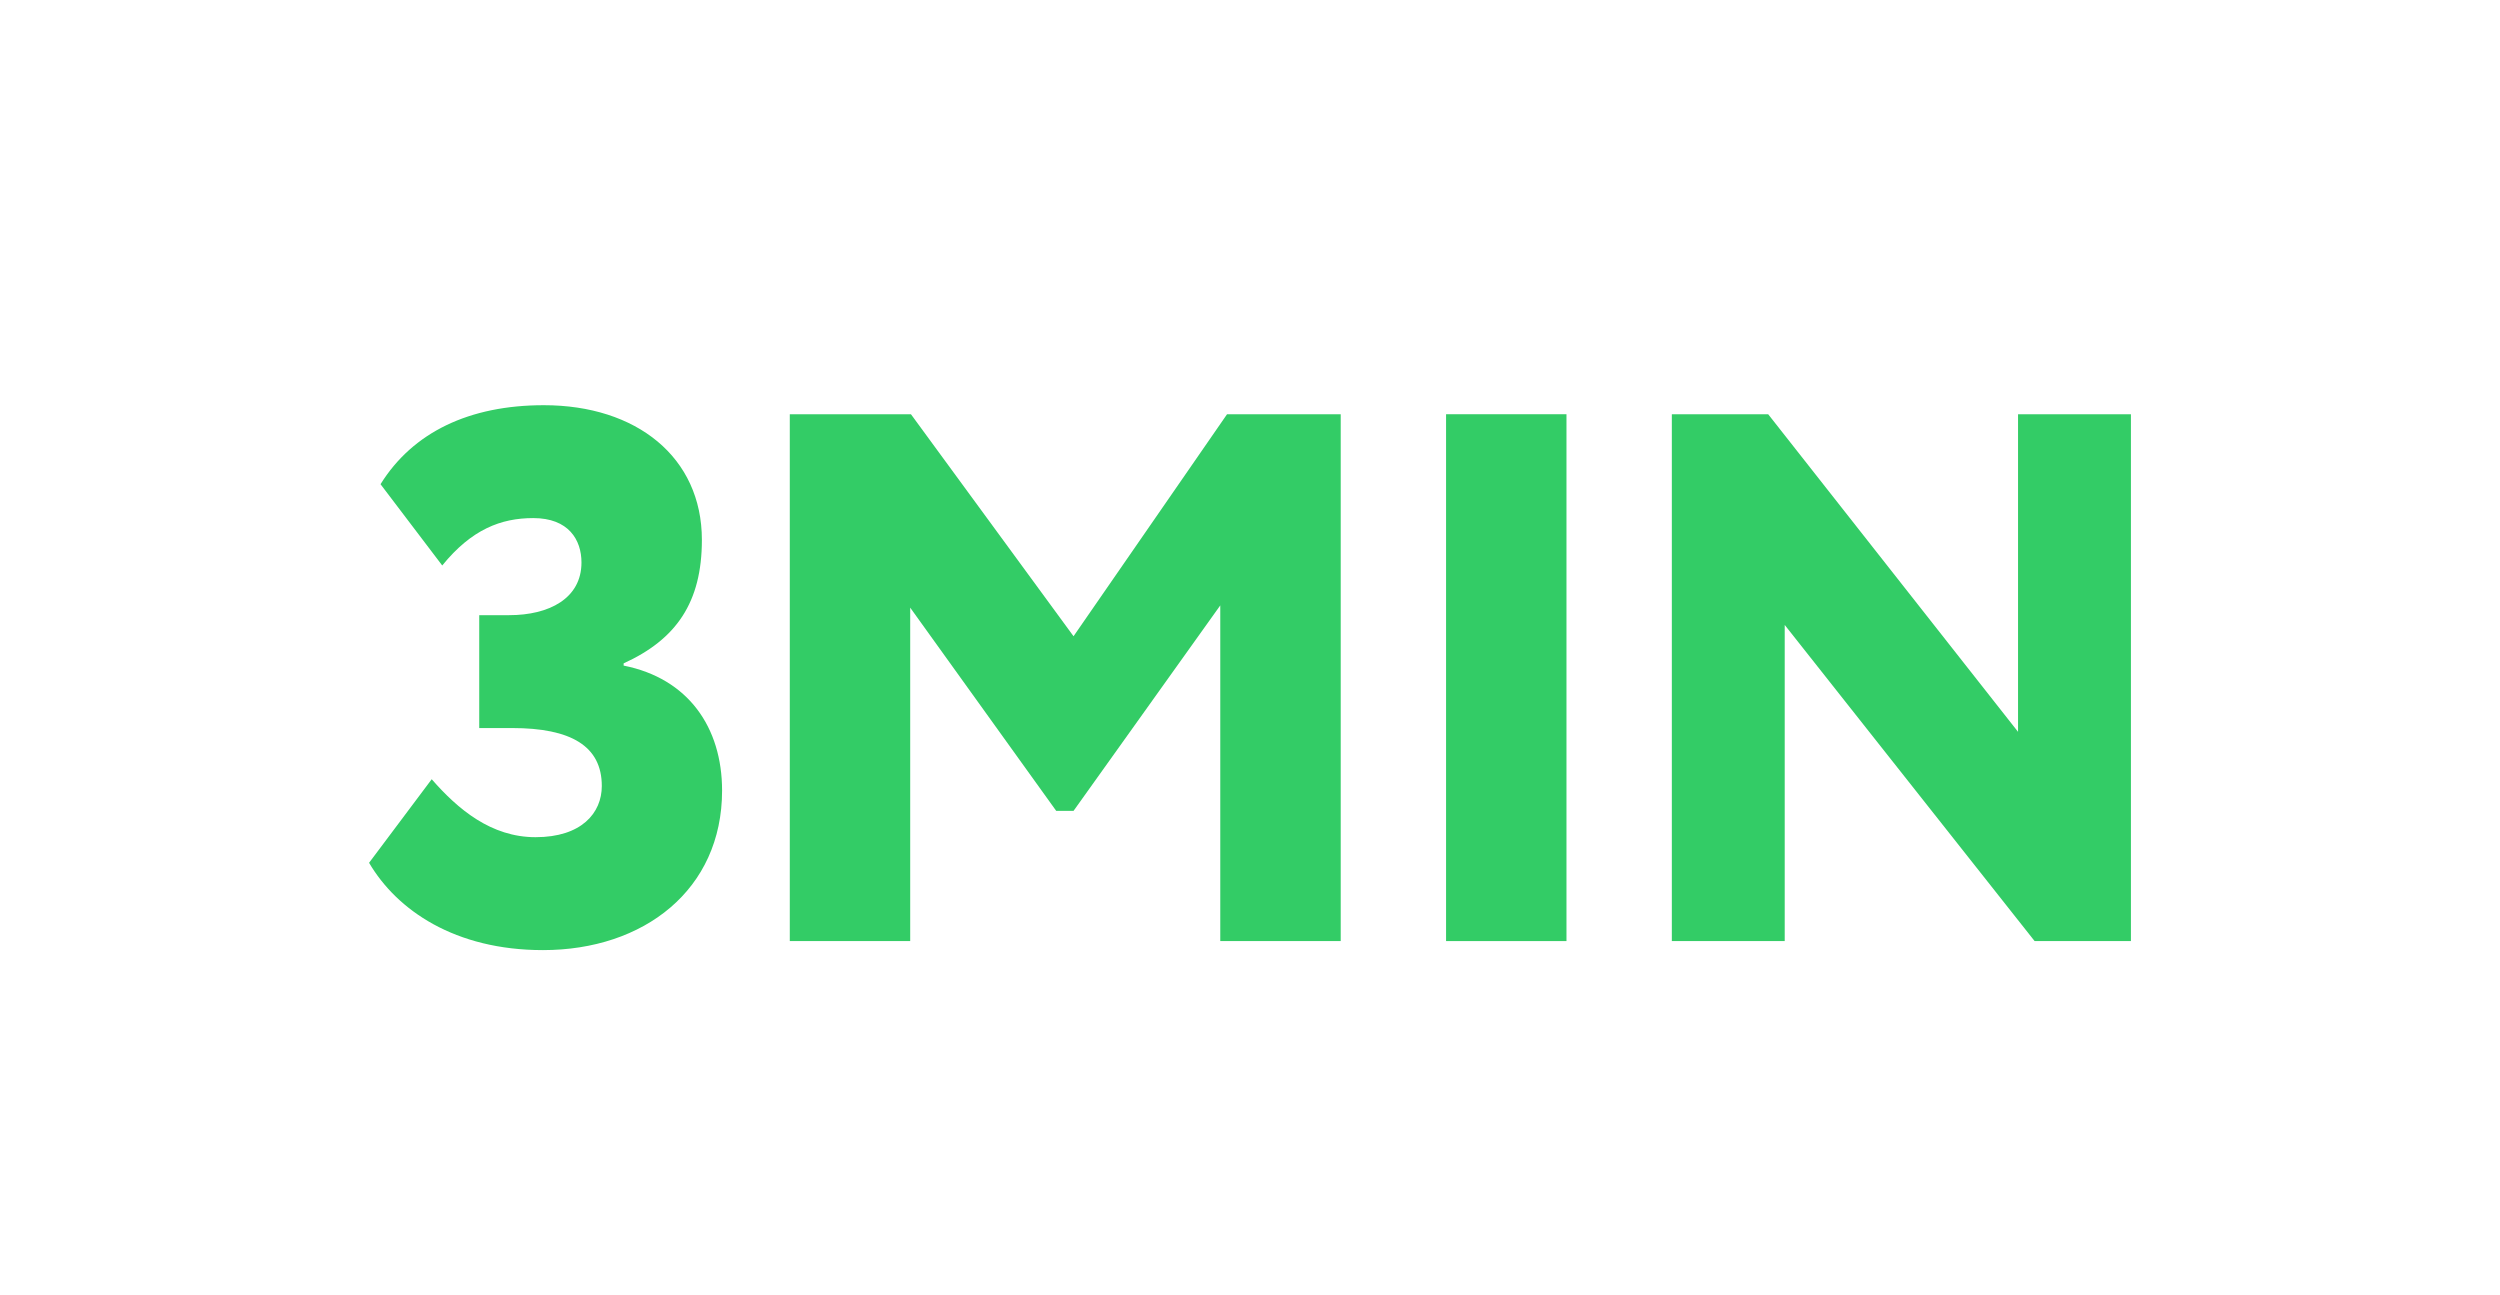
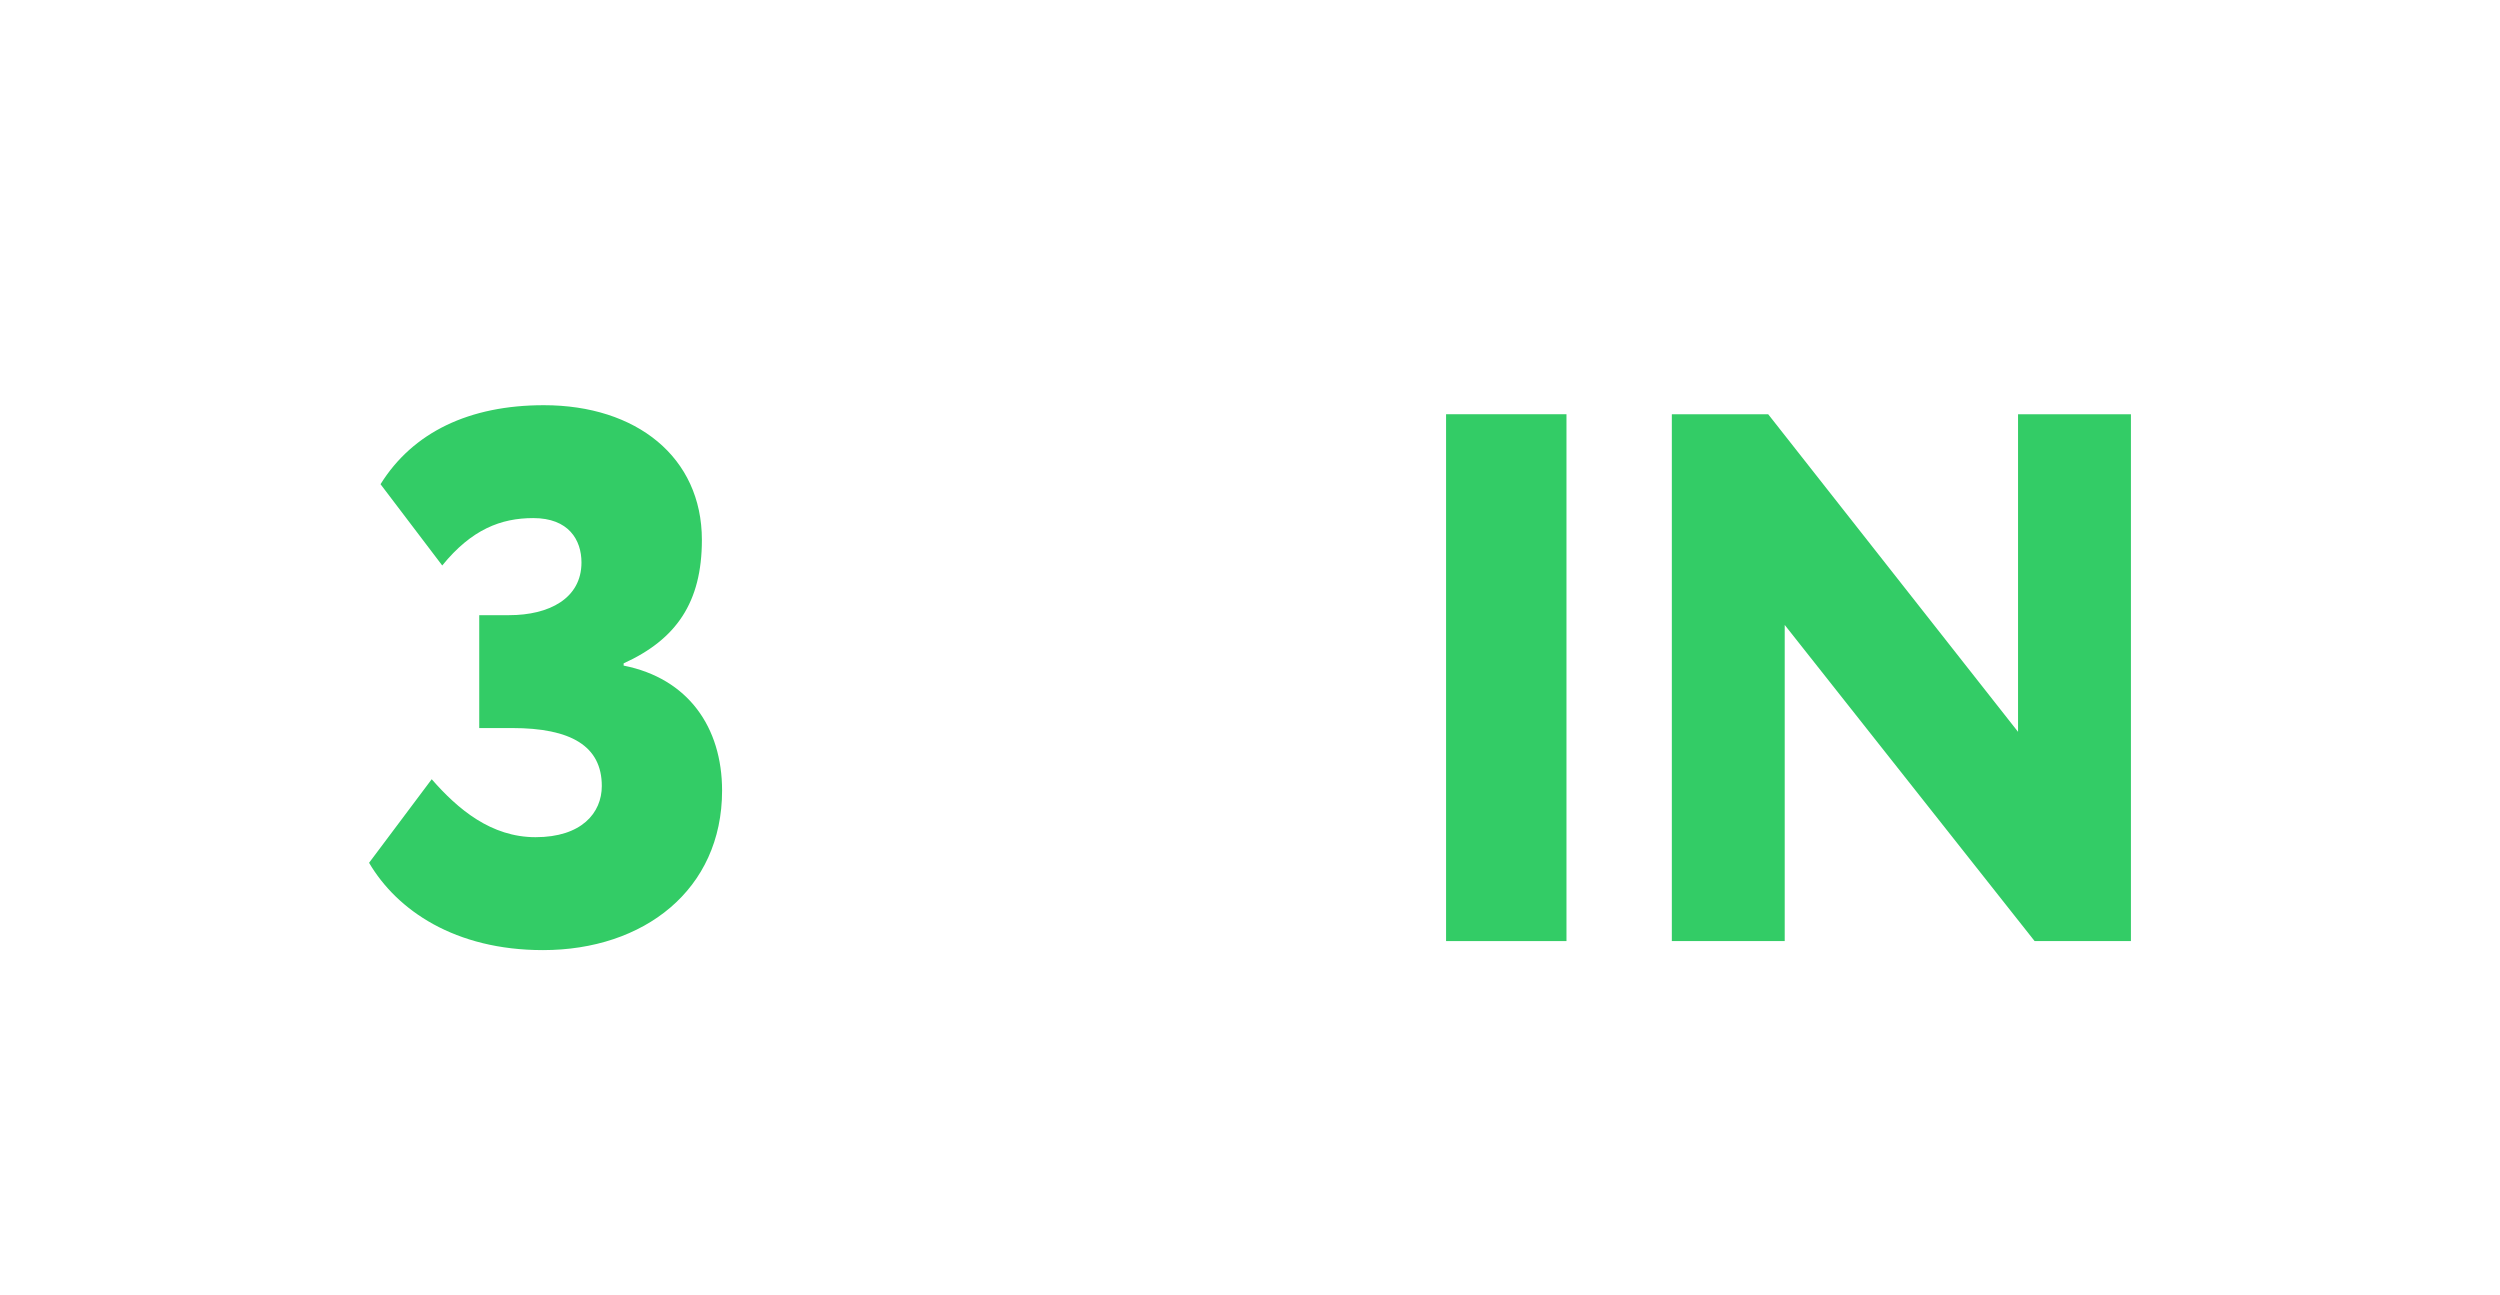
<svg xmlns="http://www.w3.org/2000/svg" id="Layer_1" data-name="Layer 1" viewBox="0 0 833.83 431.91">
  <defs>
    <style>.cls-1{fill:#3c6;}</style>
  </defs>
  <title>2</title>
  <path class="cls-1" d="M208,222v-.75c17.57-8,26.1-20.34,26.1-41.17,0-27.61-21.84-44.93-52.71-44.93-24.85,0-43.68,9-54.47,26.35l20.58,27.11c9.79-12.05,19.58-15.81,30.37-15.81,11.8,0,16.07,7.28,16.07,14.81,0,12-10.8,17.57-24.1,17.57h-10v37.65h11c19.58,0,29.88,6,29.88,19.33,0,9-6.78,17.07-22.09,17.07-14.81,0-25.86-9.28-34.64-19.33L123.1,287.77c9.29,15.81,28.62,29.12,58,29.12,33.63,0,59.74-20.09,59.74-53.22C240.83,242.58,229.53,226.27,208,222Z" />
-   <polygon class="cls-1" points="358.06 212.21 303.83 138.16 263.42 138.16 263.42 313.87 303.58 313.87 303.58 202.67 352.28 270.45 358.06 270.45 407 201.92 407 313.87 447.17 313.87 447.17 138.16 409.26 138.16 358.06 212.21" />
  <rect class="cls-1" x="482.31" y="138.16" width="40.16" height="175.72" />
  <polygon class="cls-1" points="673.08 138.16 673.08 244.09 589.74 138.16 557.61 138.16 557.61 313.87 595.26 313.87 595.26 208.44 678.6 313.87 710.73 313.87 710.73 138.16 673.08 138.16" />
</svg>